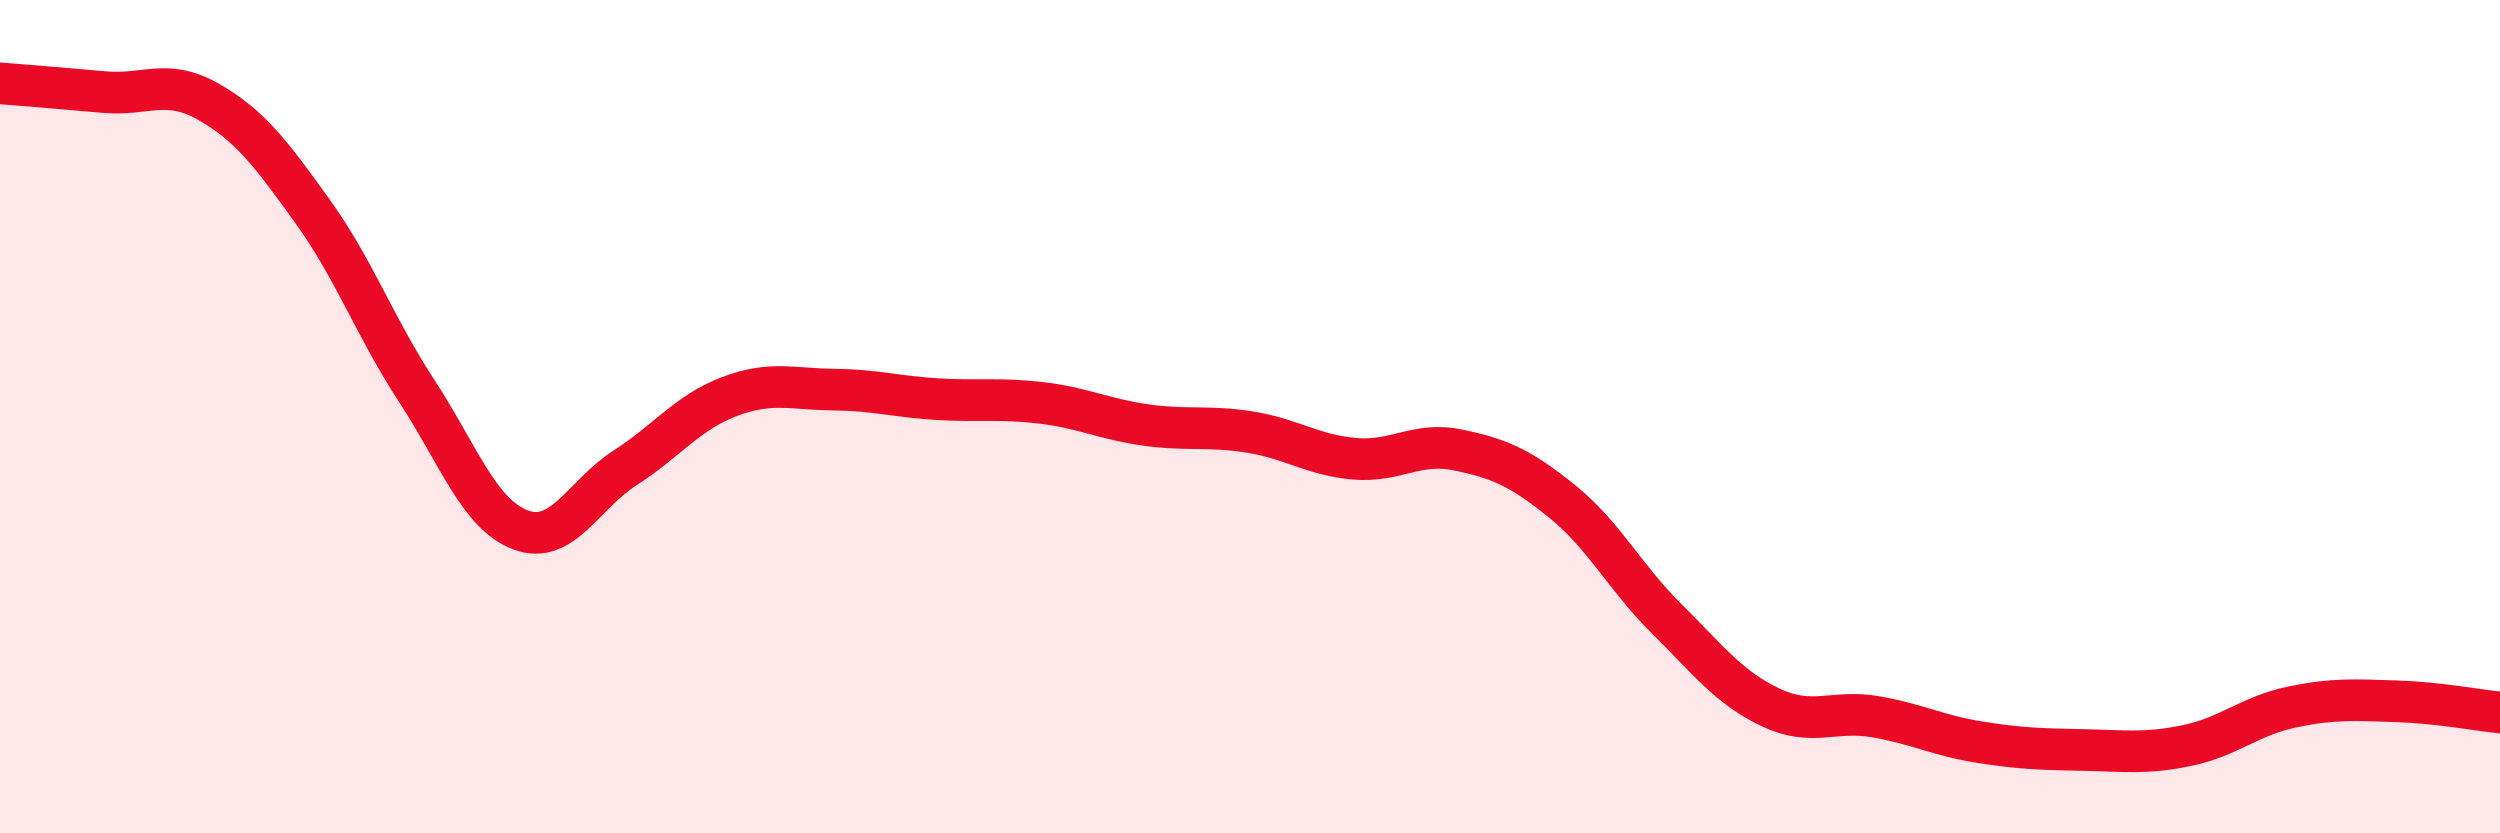
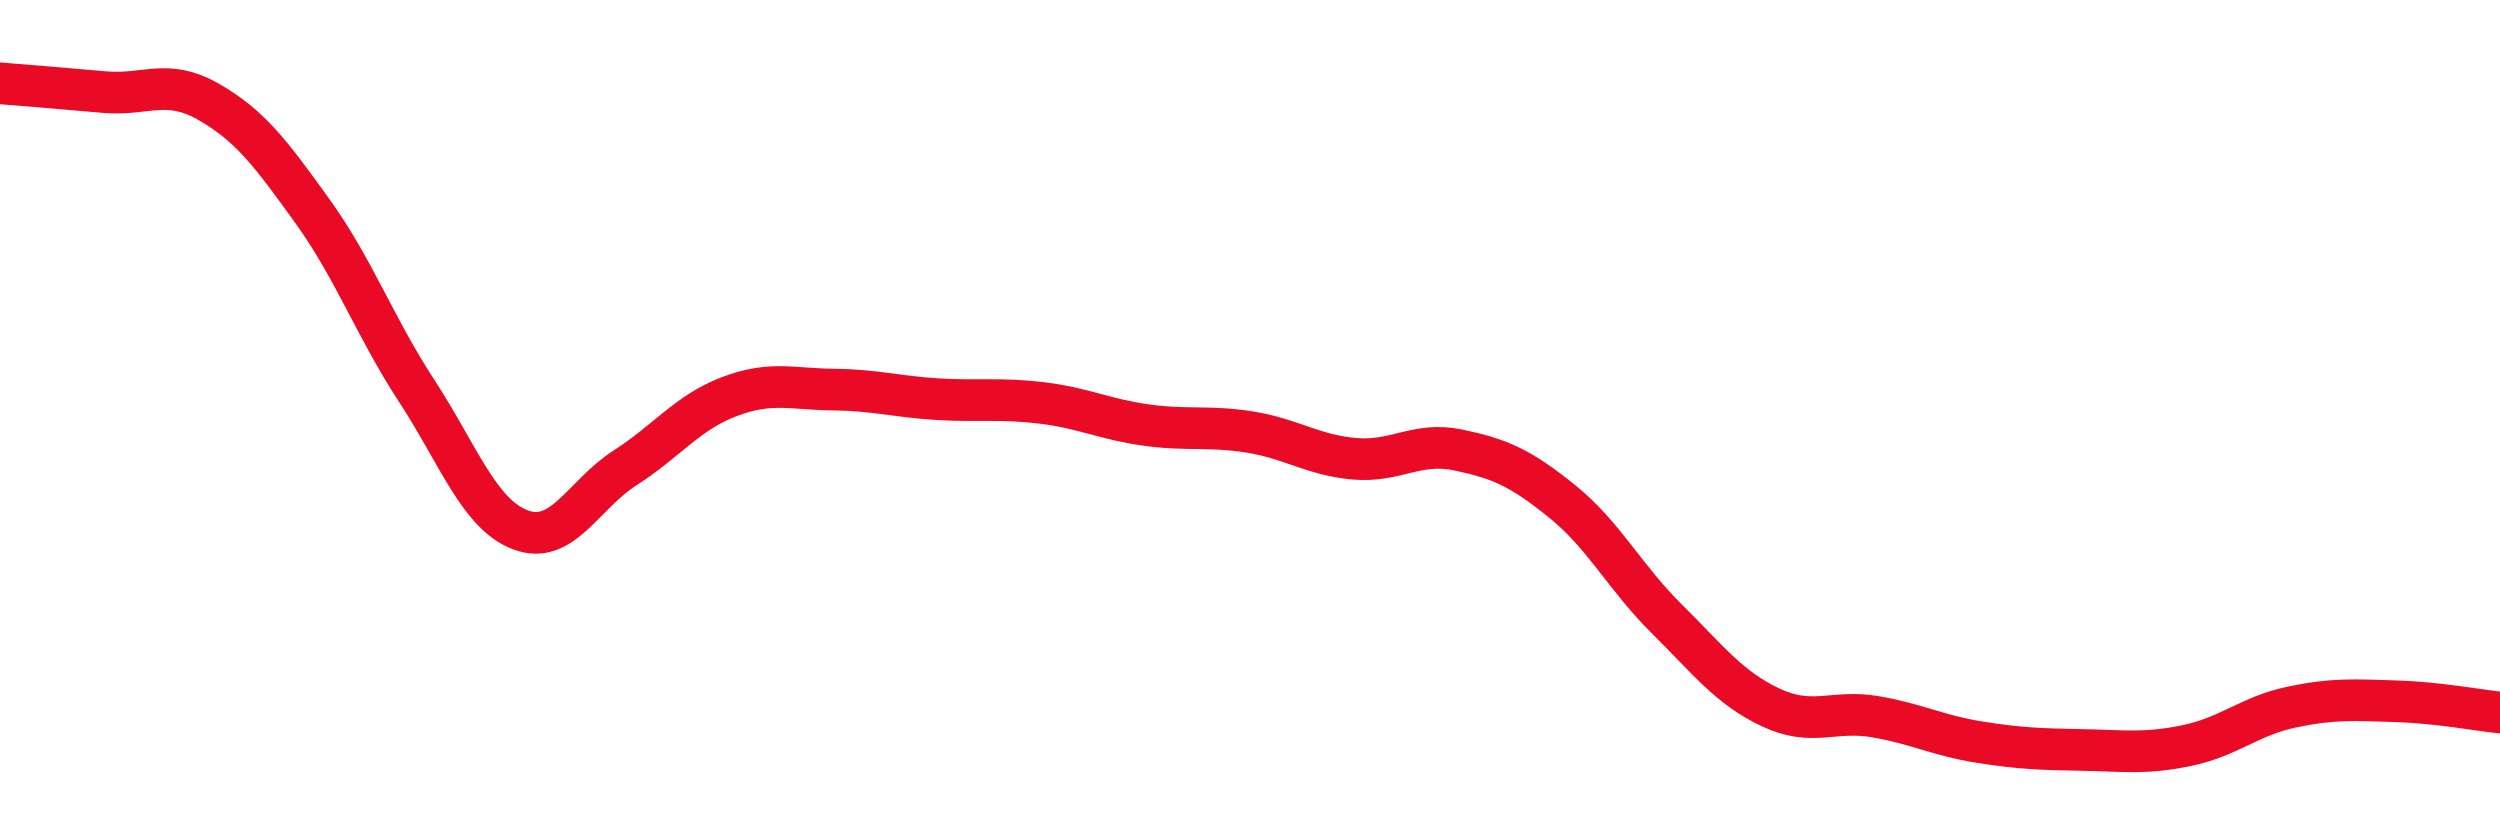
<svg xmlns="http://www.w3.org/2000/svg" width="60" height="20" viewBox="0 0 60 20">
-   <path d="M 0,2 C 0.5,2.04 1.5,2.12 2.5,2.21 C 3.5,2.3 4,1.87 5,2.44 C 6,3.01 6.5,3.68 7.5,5.07 C 8.5,6.46 9,7.85 10,9.38 C 11,10.91 11.5,12.35 12.5,12.72 C 13.5,13.09 14,11.87 15,11.23 C 16,10.59 16.5,9.9 17.5,9.52 C 18.5,9.14 19,9.34 20,9.35 C 21,9.36 21.5,9.52 22.5,9.58 C 23.5,9.64 24,9.55 25,9.67 C 26,9.79 26.5,10.06 27.5,10.2 C 28.5,10.34 29,10.21 30,10.37 C 31,10.53 31.5,10.92 32.5,11.01 C 33.5,11.1 34,10.59 35,10.8 C 36,11.01 36.5,11.23 37.5,12.04 C 38.5,12.85 39,13.86 40,14.85 C 41,15.84 41.5,16.51 42.5,16.98 C 43.5,17.45 44,17.03 45,17.2 C 46,17.37 46.5,17.65 47.5,17.81 C 48.5,17.97 49,17.98 50,18 C 51,18.02 51.5,18.1 52.5,17.89 C 53.5,17.68 54,17.18 55,16.97 C 56,16.76 56.5,16.8 57.5,16.83 C 58.5,16.86 59.5,17.05 60,17.1L60 20L0 20Z" fill="#EB0A25" opacity="0.1" stroke-linecap="round" stroke-linejoin="round" />
  <path d="M 0,2 C 0.5,2.04 1.5,2.12 2.5,2.21 C 3.5,2.3 4,1.87 5,2.44 C 6,3.01 6.5,3.68 7.5,5.07 C 8.5,6.46 9,7.85 10,9.38 C 11,10.91 11.5,12.35 12.5,12.72 C 13.5,13.09 14,11.87 15,11.23 C 16,10.59 16.5,9.9 17.5,9.52 C 18.5,9.14 19,9.34 20,9.35 C 21,9.36 21.5,9.52 22.5,9.58 C 23.5,9.64 24,9.55 25,9.67 C 26,9.79 26.5,10.06 27.5,10.2 C 28.5,10.34 29,10.21 30,10.37 C 31,10.53 31.5,10.92 32.5,11.01 C 33.5,11.1 34,10.59 35,10.8 C 36,11.01 36.5,11.23 37.5,12.04 C 38.5,12.85 39,13.86 40,14.85 C 41,15.84 41.5,16.51 42.5,16.98 C 43.5,17.45 44,17.03 45,17.2 C 46,17.37 46.5,17.65 47.5,17.81 C 48.5,17.97 49,17.98 50,18 C 51,18.02 51.5,18.1 52.5,17.89 C 53.5,17.68 54,17.18 55,16.97 C 56,16.76 56.5,16.8 57.5,16.83 C 58.5,16.86 59.5,17.05 60,17.1" stroke="#EB0A25" stroke-width="1" fill="none" stroke-linecap="round" stroke-linejoin="round" />
</svg>